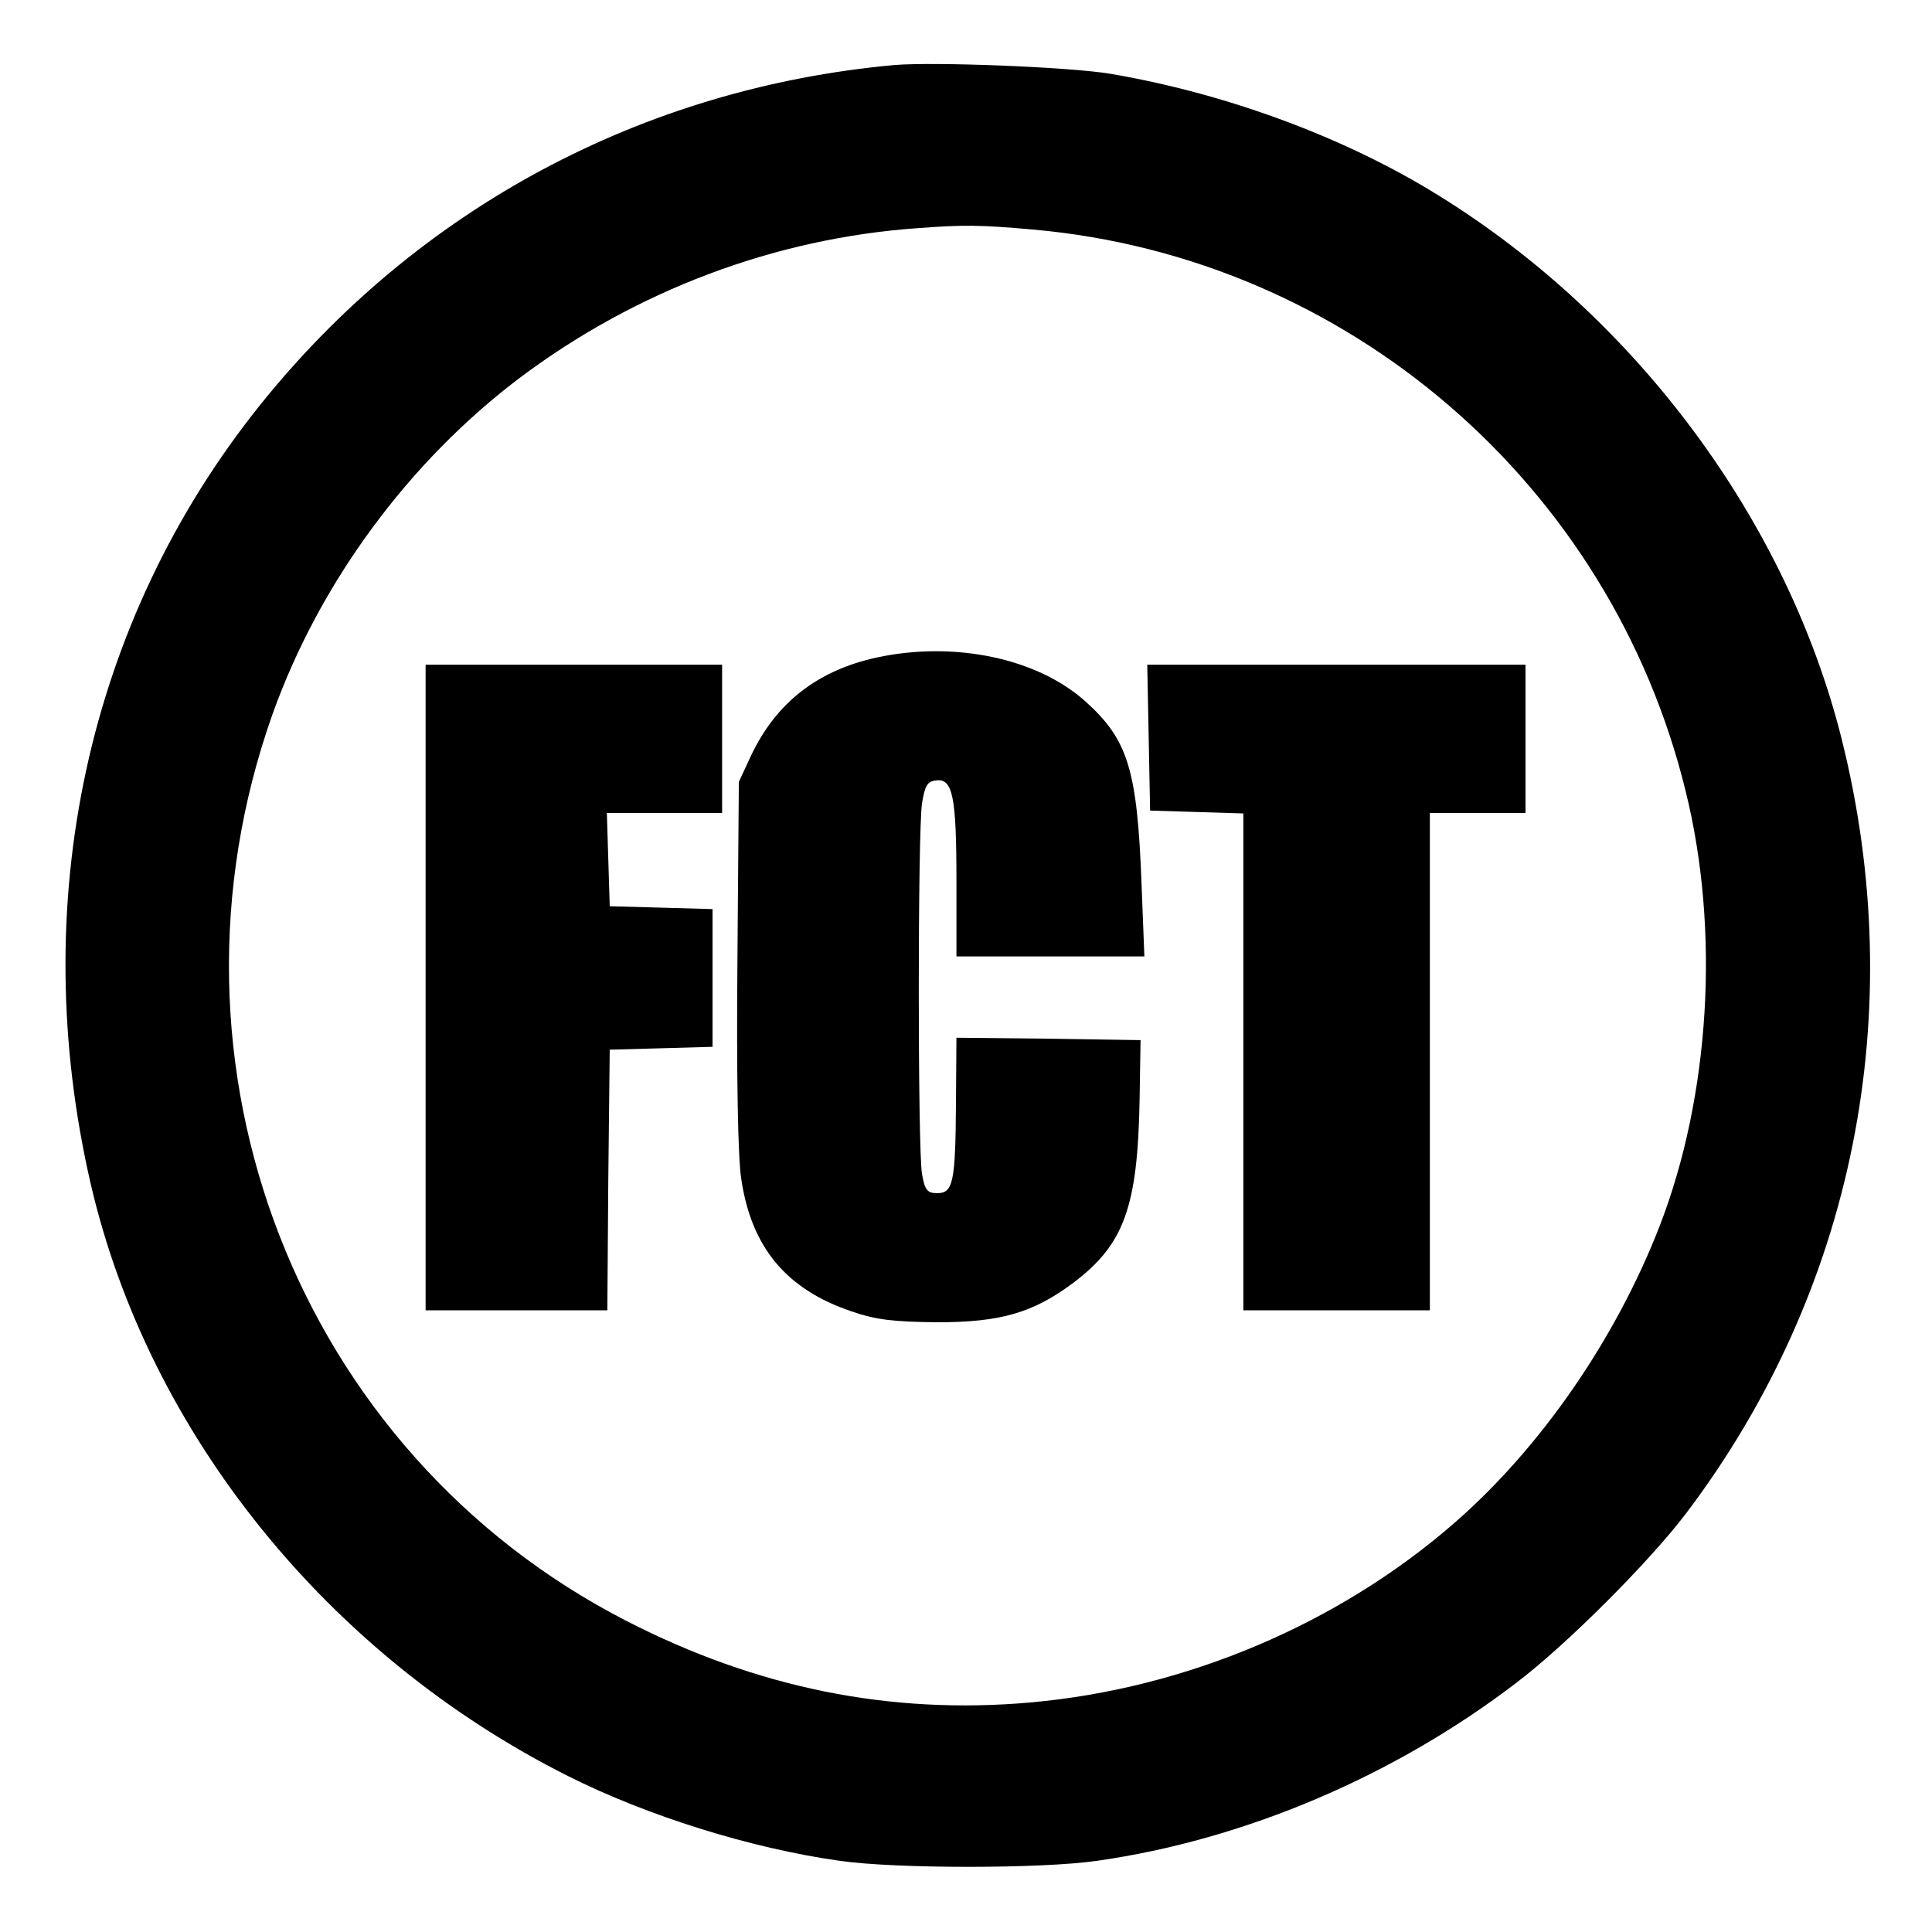
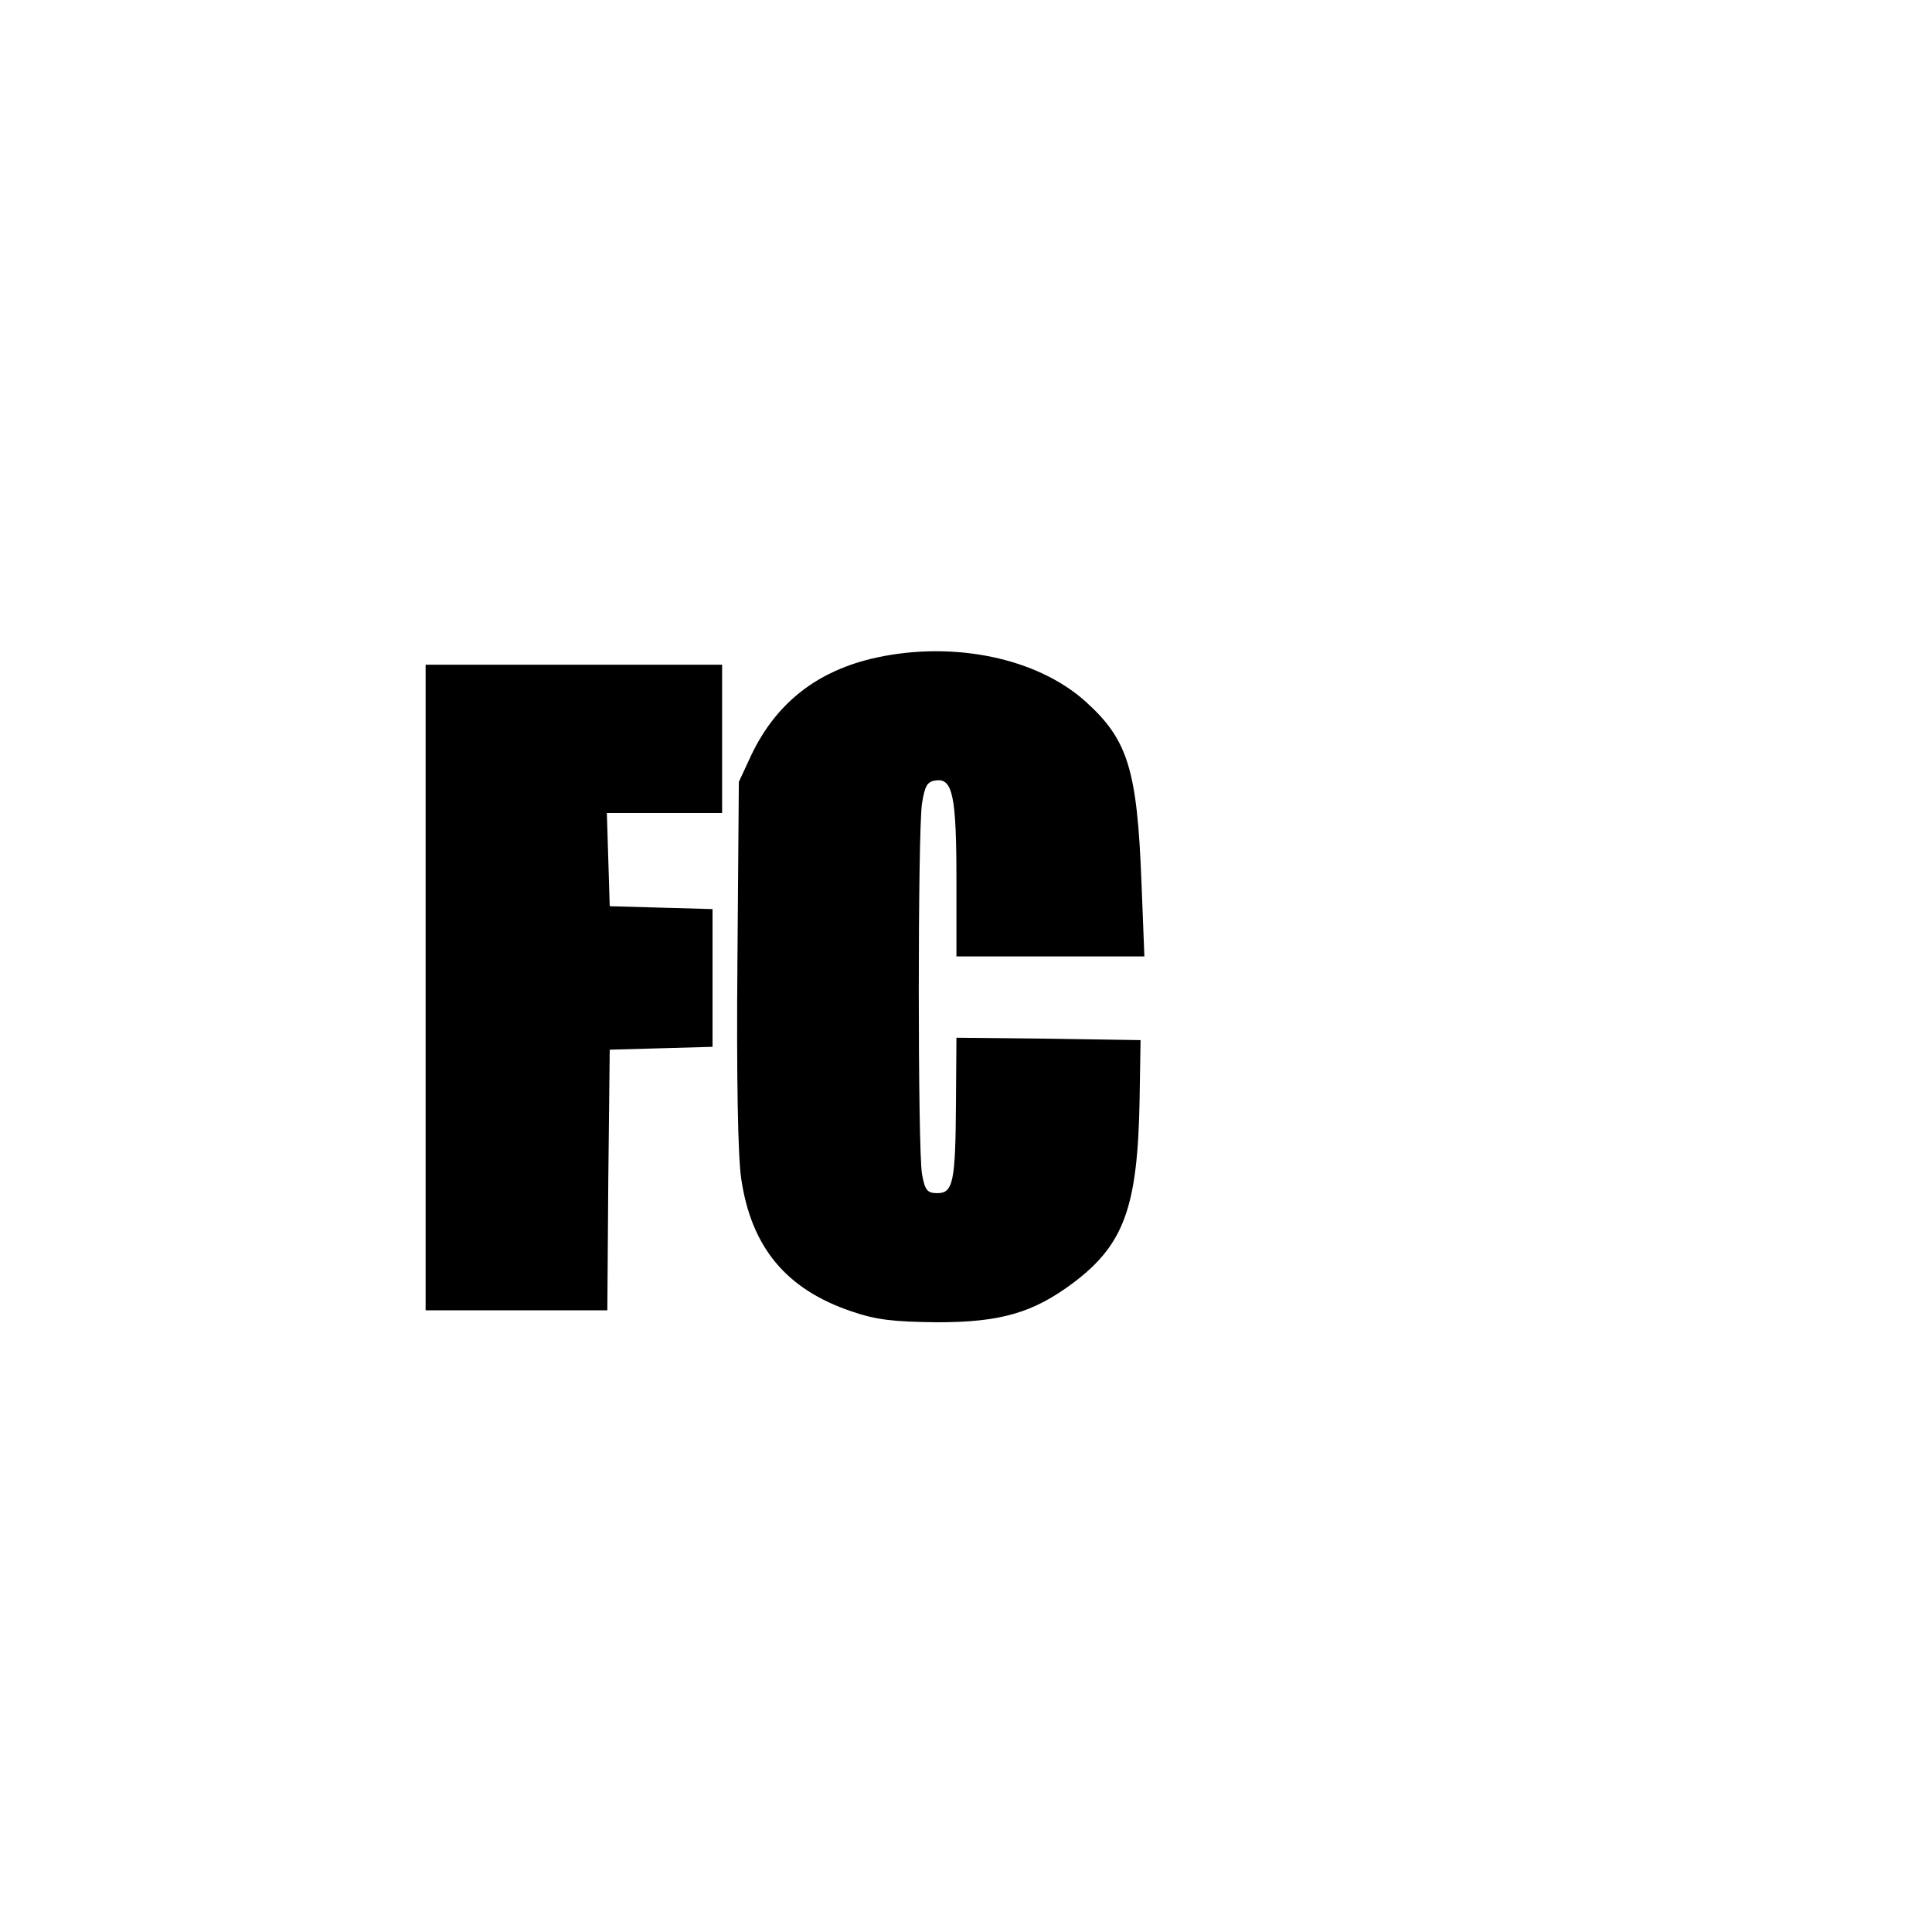
<svg xmlns="http://www.w3.org/2000/svg" version="1.0" width="404pt" height="404pt" viewBox="0 0 404 404" preserveAspectRatio="xMidYMid meet">
  <g transform="translate(0,404) scale(0.1,-0.1)" fill="#000000" stroke="none">
-     <path d="M1870 3904 c-526 -48 -997 -300 -1327 -712 -361 -451 -489 -1041 -353 -1629 121 -520 496 -985 998 -1237 165 -83 382 -151 567 -177 116 -17 424 -17 540 0 308 44 621 177 877 373 104 79 278 253 355 355 350 464 467 1047 324 1618 -114 455 -428 880 -844 1137 -195 121 -444 213 -687 254 -86 14 -367 25 -450 18z m290 -344 c657 -58 1208 -532 1365 -1175 72 -291 51 -637 -55 -910 -92 -236 -248 -462 -428 -619 -243 -212 -562 -347 -887 -376 -293 -26 -572 30 -846 171 -685 352 -1000 1161 -739 1896 98 274 284 527 517 703 244 183 534 292 833 313 94 7 128 7 240 -3z" />
    <path d="M1833 2665 c-124 -27 -210 -95 -262 -204 l-26 -56 -3 -380 c-2 -232 1 -406 8 -450 21 -143 94 -231 230 -277 52 -18 88 -22 180 -23 133 0 201 20 285 83 106 80 134 159 138 382 l2 125 -192 3 -193 2 -1 -137 c-1 -165 -6 -188 -39 -188 -21 0 -26 6 -32 40 -9 51 -9 715 0 775 6 37 11 46 29 48 35 5 43 -32 43 -209 l0 -159 197 0 196 0 -6 153 c-9 237 -28 300 -117 380 -101 91 -275 127 -437 92z" />
    <path d="M890 1975 l0 -675 190 0 190 0 2 273 3 272 108 3 107 3 0 144 0 144 -107 3 -108 3 -3 98 -3 97 121 0 120 0 0 155 0 155 -310 0 -310 0 0 -675z" />
-     <path d="M2402 2498 l3 -153 98 -3 97 -3 0 -519 0 -520 195 0 195 0 0 520 0 520 100 0 100 0 0 155 0 155 -395 0 -396 0 3 -152z" />
  </g>
</svg>